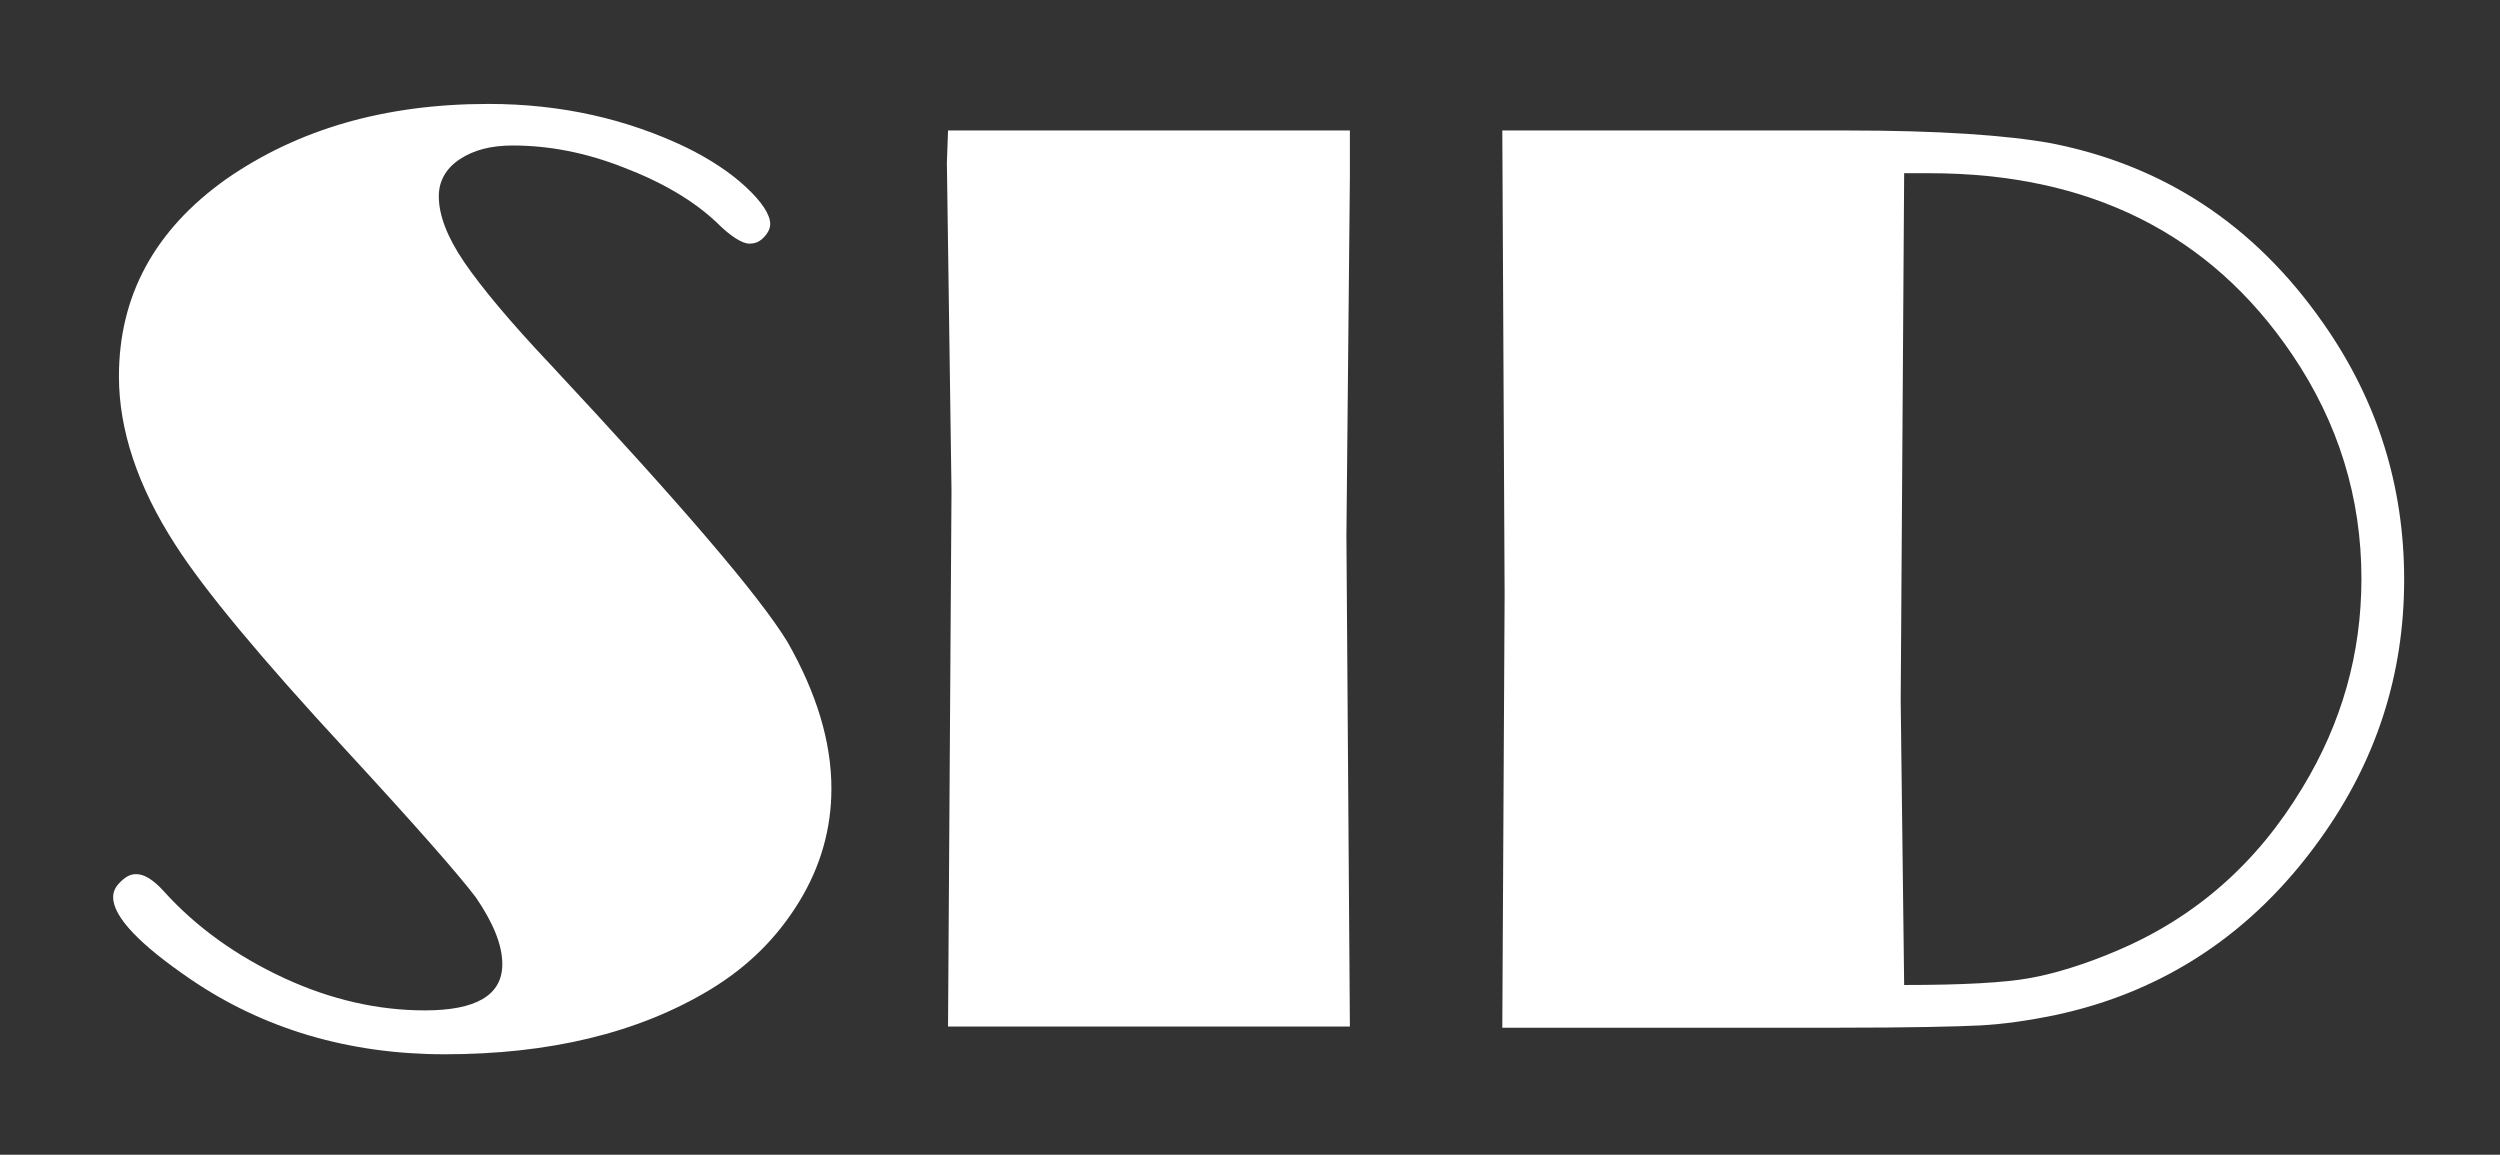
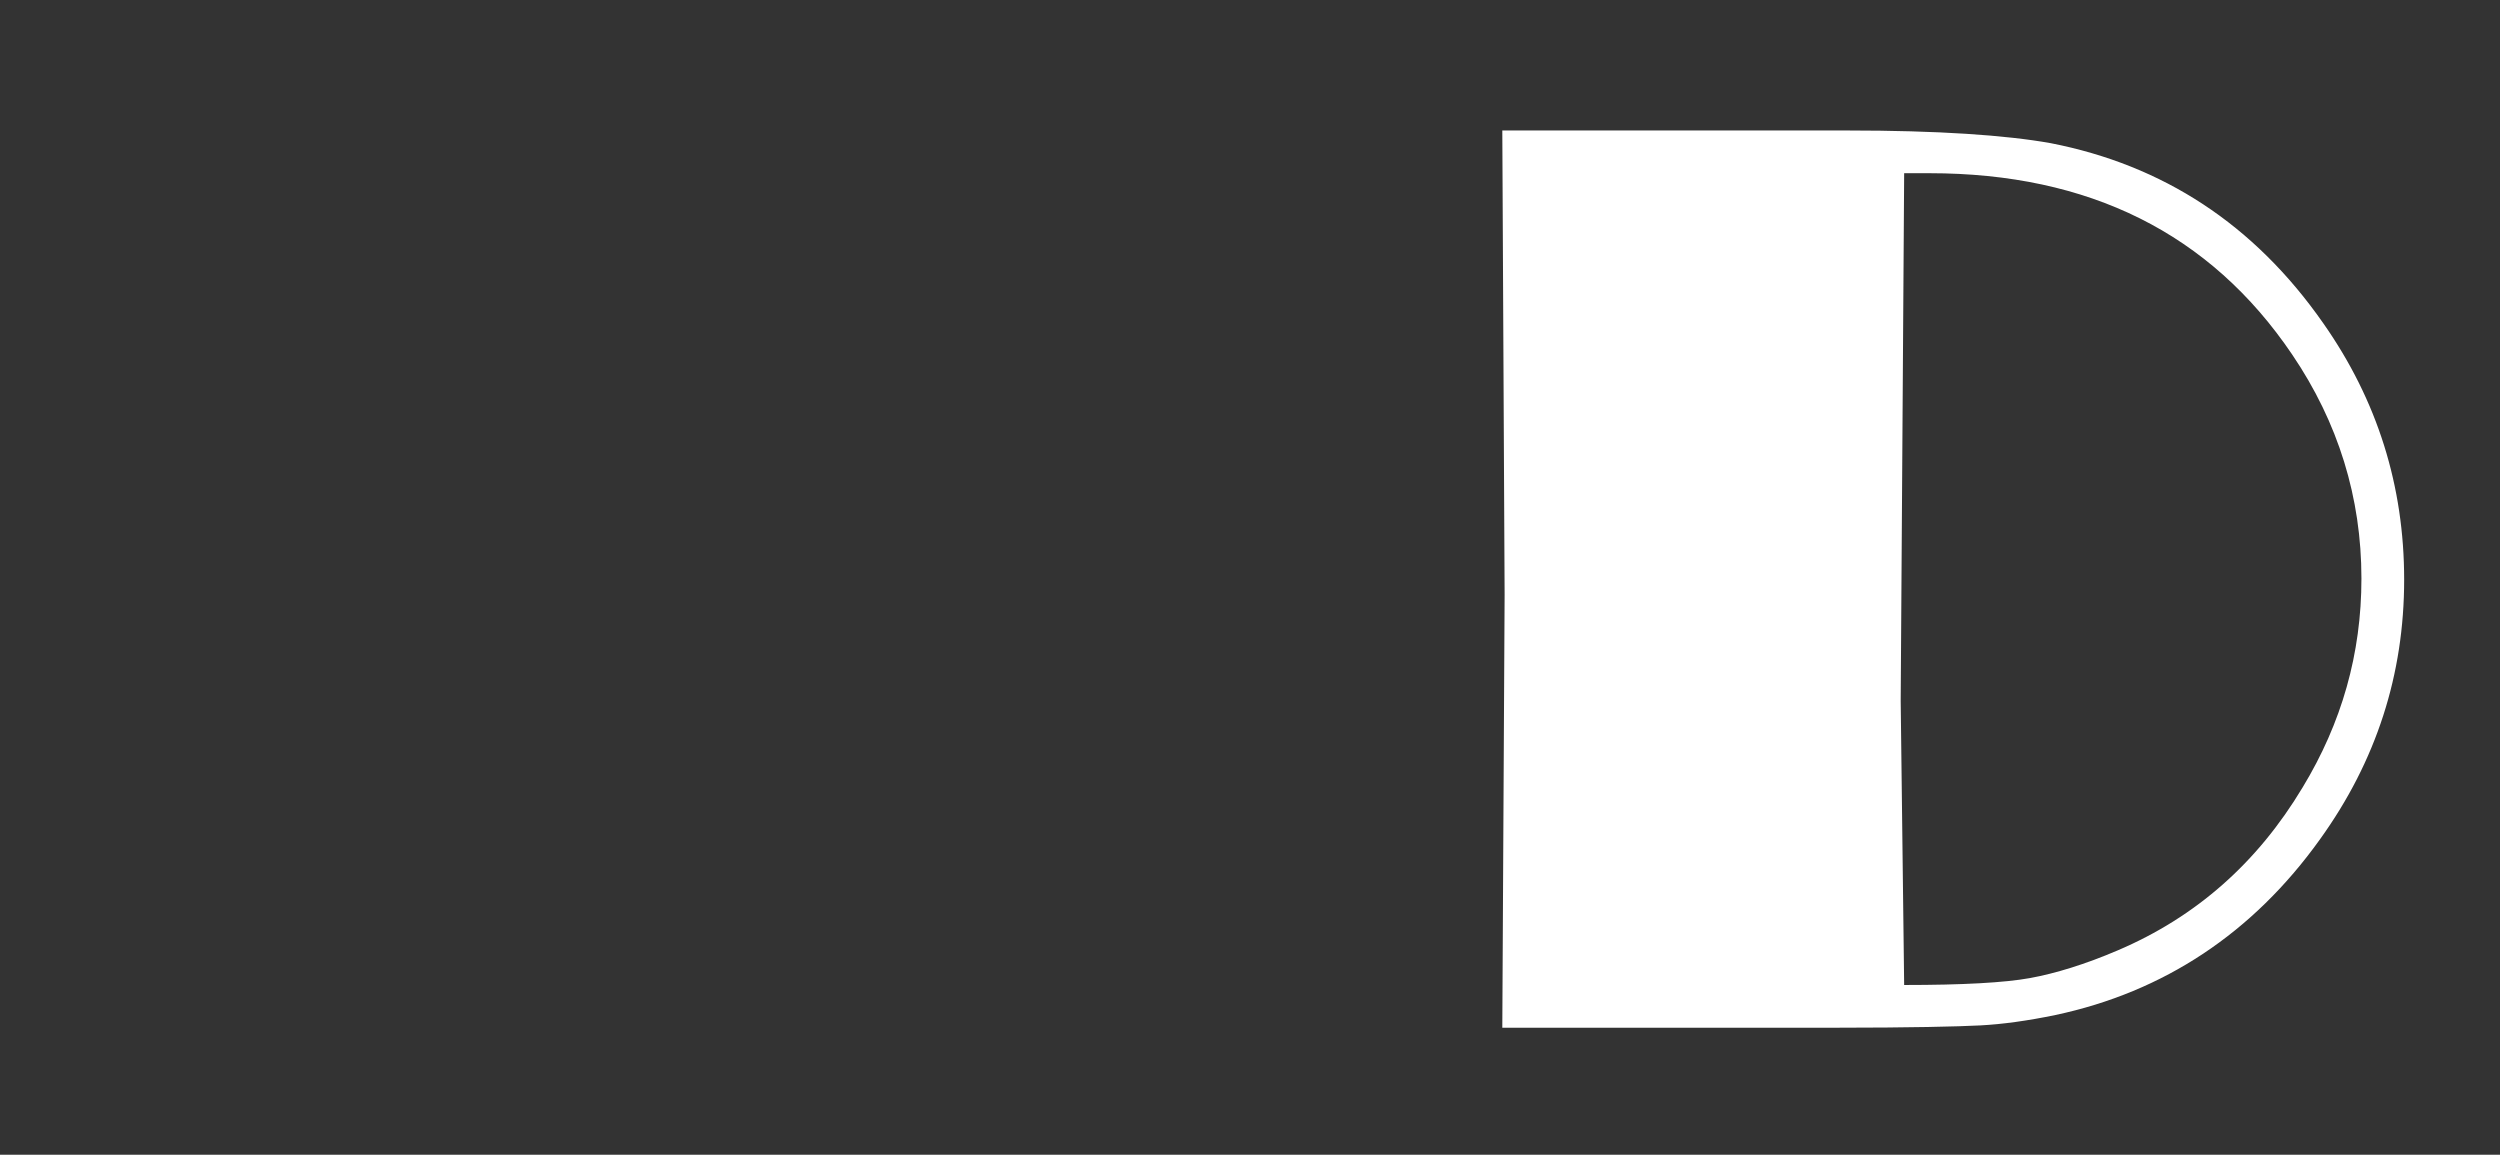
<svg xmlns="http://www.w3.org/2000/svg" version="1.1" id="Layer_1" x="0px" y="0px" viewBox="0 0 216.5 100" style="enable-background:new 0 0 216.5 100;" xml:space="preserve">
  <rect x="0" y="0" width="216.5" height="100" fill="#333333" stroke="none" />
  <style type="text/css">
	.st0{fill:#FFFFFF;}
</style>
  <g>
-     <path class="st0" d="M11.8,75.7c0.7,0,1.5,0.5,2.4,1.5c2.8,3.1,6.3,5.6,10.4,7.5c4.1,1.9,8.2,2.8,12.2,2.8c4.4,0,6.7-1.3,6.7-4   c0-1.7-0.8-3.6-2.3-5.8C39.6,75.6,35.9,71.4,30,65c-7.4-8-12.3-13.9-14.8-17.8c-3.3-5.1-4.9-10-4.9-14.6c0-7,3.1-12.7,9.3-17.1   C25.8,11.2,33.3,9,42.3,9c6.3,0,12,1.3,17.2,3.8c2,1,3.7,2.1,5.1,3.4c1.4,1.3,2.1,2.4,2.1,3.2c0,0.4-0.2,0.8-0.6,1.2   c-0.4,0.4-0.8,0.5-1.2,0.5c-0.6,0-1.6-0.6-2.8-1.8c-2-1.9-4.7-3.5-8.1-4.8c-3.3-1.3-6.5-1.9-9.6-1.9c-1.9,0-3.4,0.4-4.6,1.2   s-1.8,1.9-1.8,3.2c0,1.6,0.7,3.5,2.2,5.7c1.5,2.2,4,5.2,7.5,8.9c11.1,11.9,18,19.9,20.5,24C70.7,60,72,64.2,72,68.3   c0,3.4-0.9,6.7-2.8,9.8c-1.9,3.1-4.4,5.6-7.7,7.6c-6.3,3.8-14,5.6-23,5.6c-8.3,0-15.7-2.2-22-6.5c-4.4-3-6.7-5.4-6.7-7.1   c0-0.5,0.2-0.9,0.6-1.3C10.9,75.9,11.3,75.7,11.8,75.7z" />
-     <path class="st0" d="M116.9,11.3v4l-0.3,31.1l0.3,42.5H82.1l0.3-46.4L82,14.1l0.1-2.8H116.9z" />
    <path class="st0" d="M130.1,11.3H160c7.8,0,13.7,0.4,17.6,1.1c9.7,1.9,17.6,7,23.6,15.6c4.7,6.7,7,14.1,7,22.2   c0,8.2-2.4,15.7-7.3,22.5c-5.8,8.1-13.5,13.2-22.9,15.2c-2.4,0.5-4.6,0.8-6.5,0.9c-1.9,0.1-6.1,0.2-12.5,0.2h-28.9l0.2-37.5   L130.1,11.3z M164.9,15l-0.3,45.7l0.3,24.6c5.1,0,8.7-0.2,10.9-0.6c2.2-0.4,4.8-1.2,7.6-2.4c6.8-2.9,12.1-7.6,16-14.1   c3.4-5.6,5.1-11.6,5.1-18.1c0-7-2-13.5-6-19.4c-7.1-10.5-17.6-15.7-31.4-15.7L164.9,15z" />
  </g>
</svg>